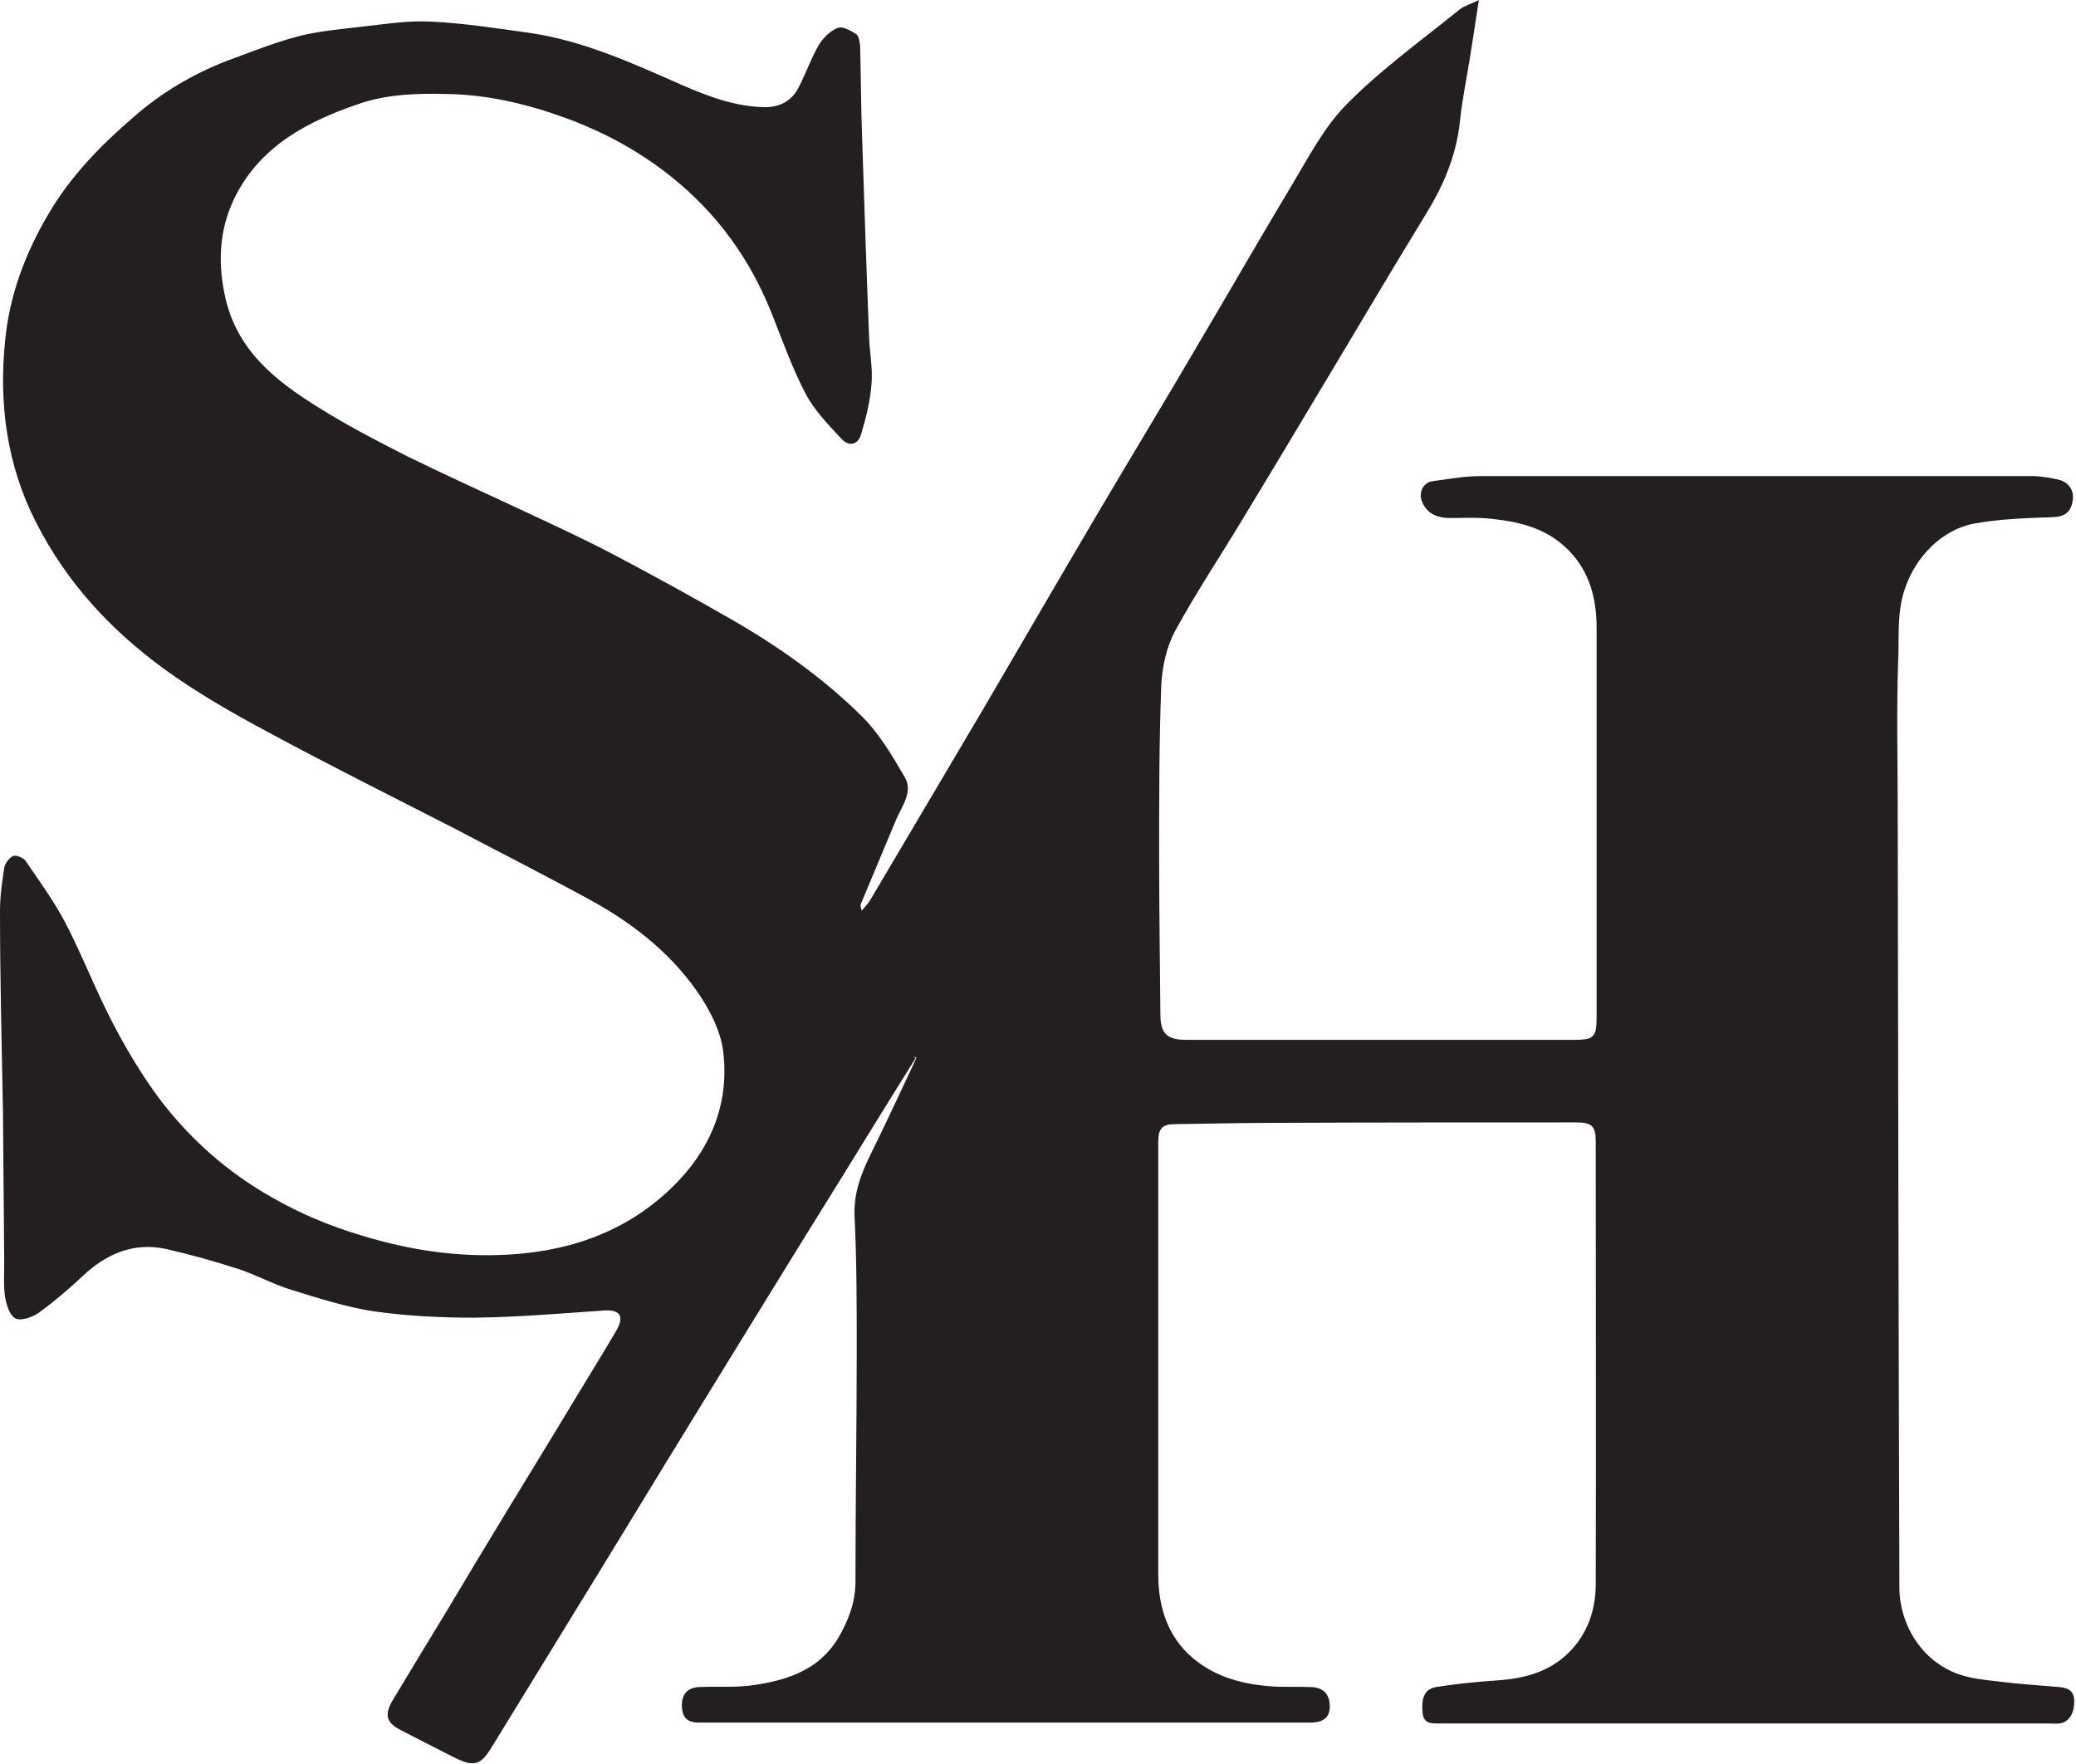
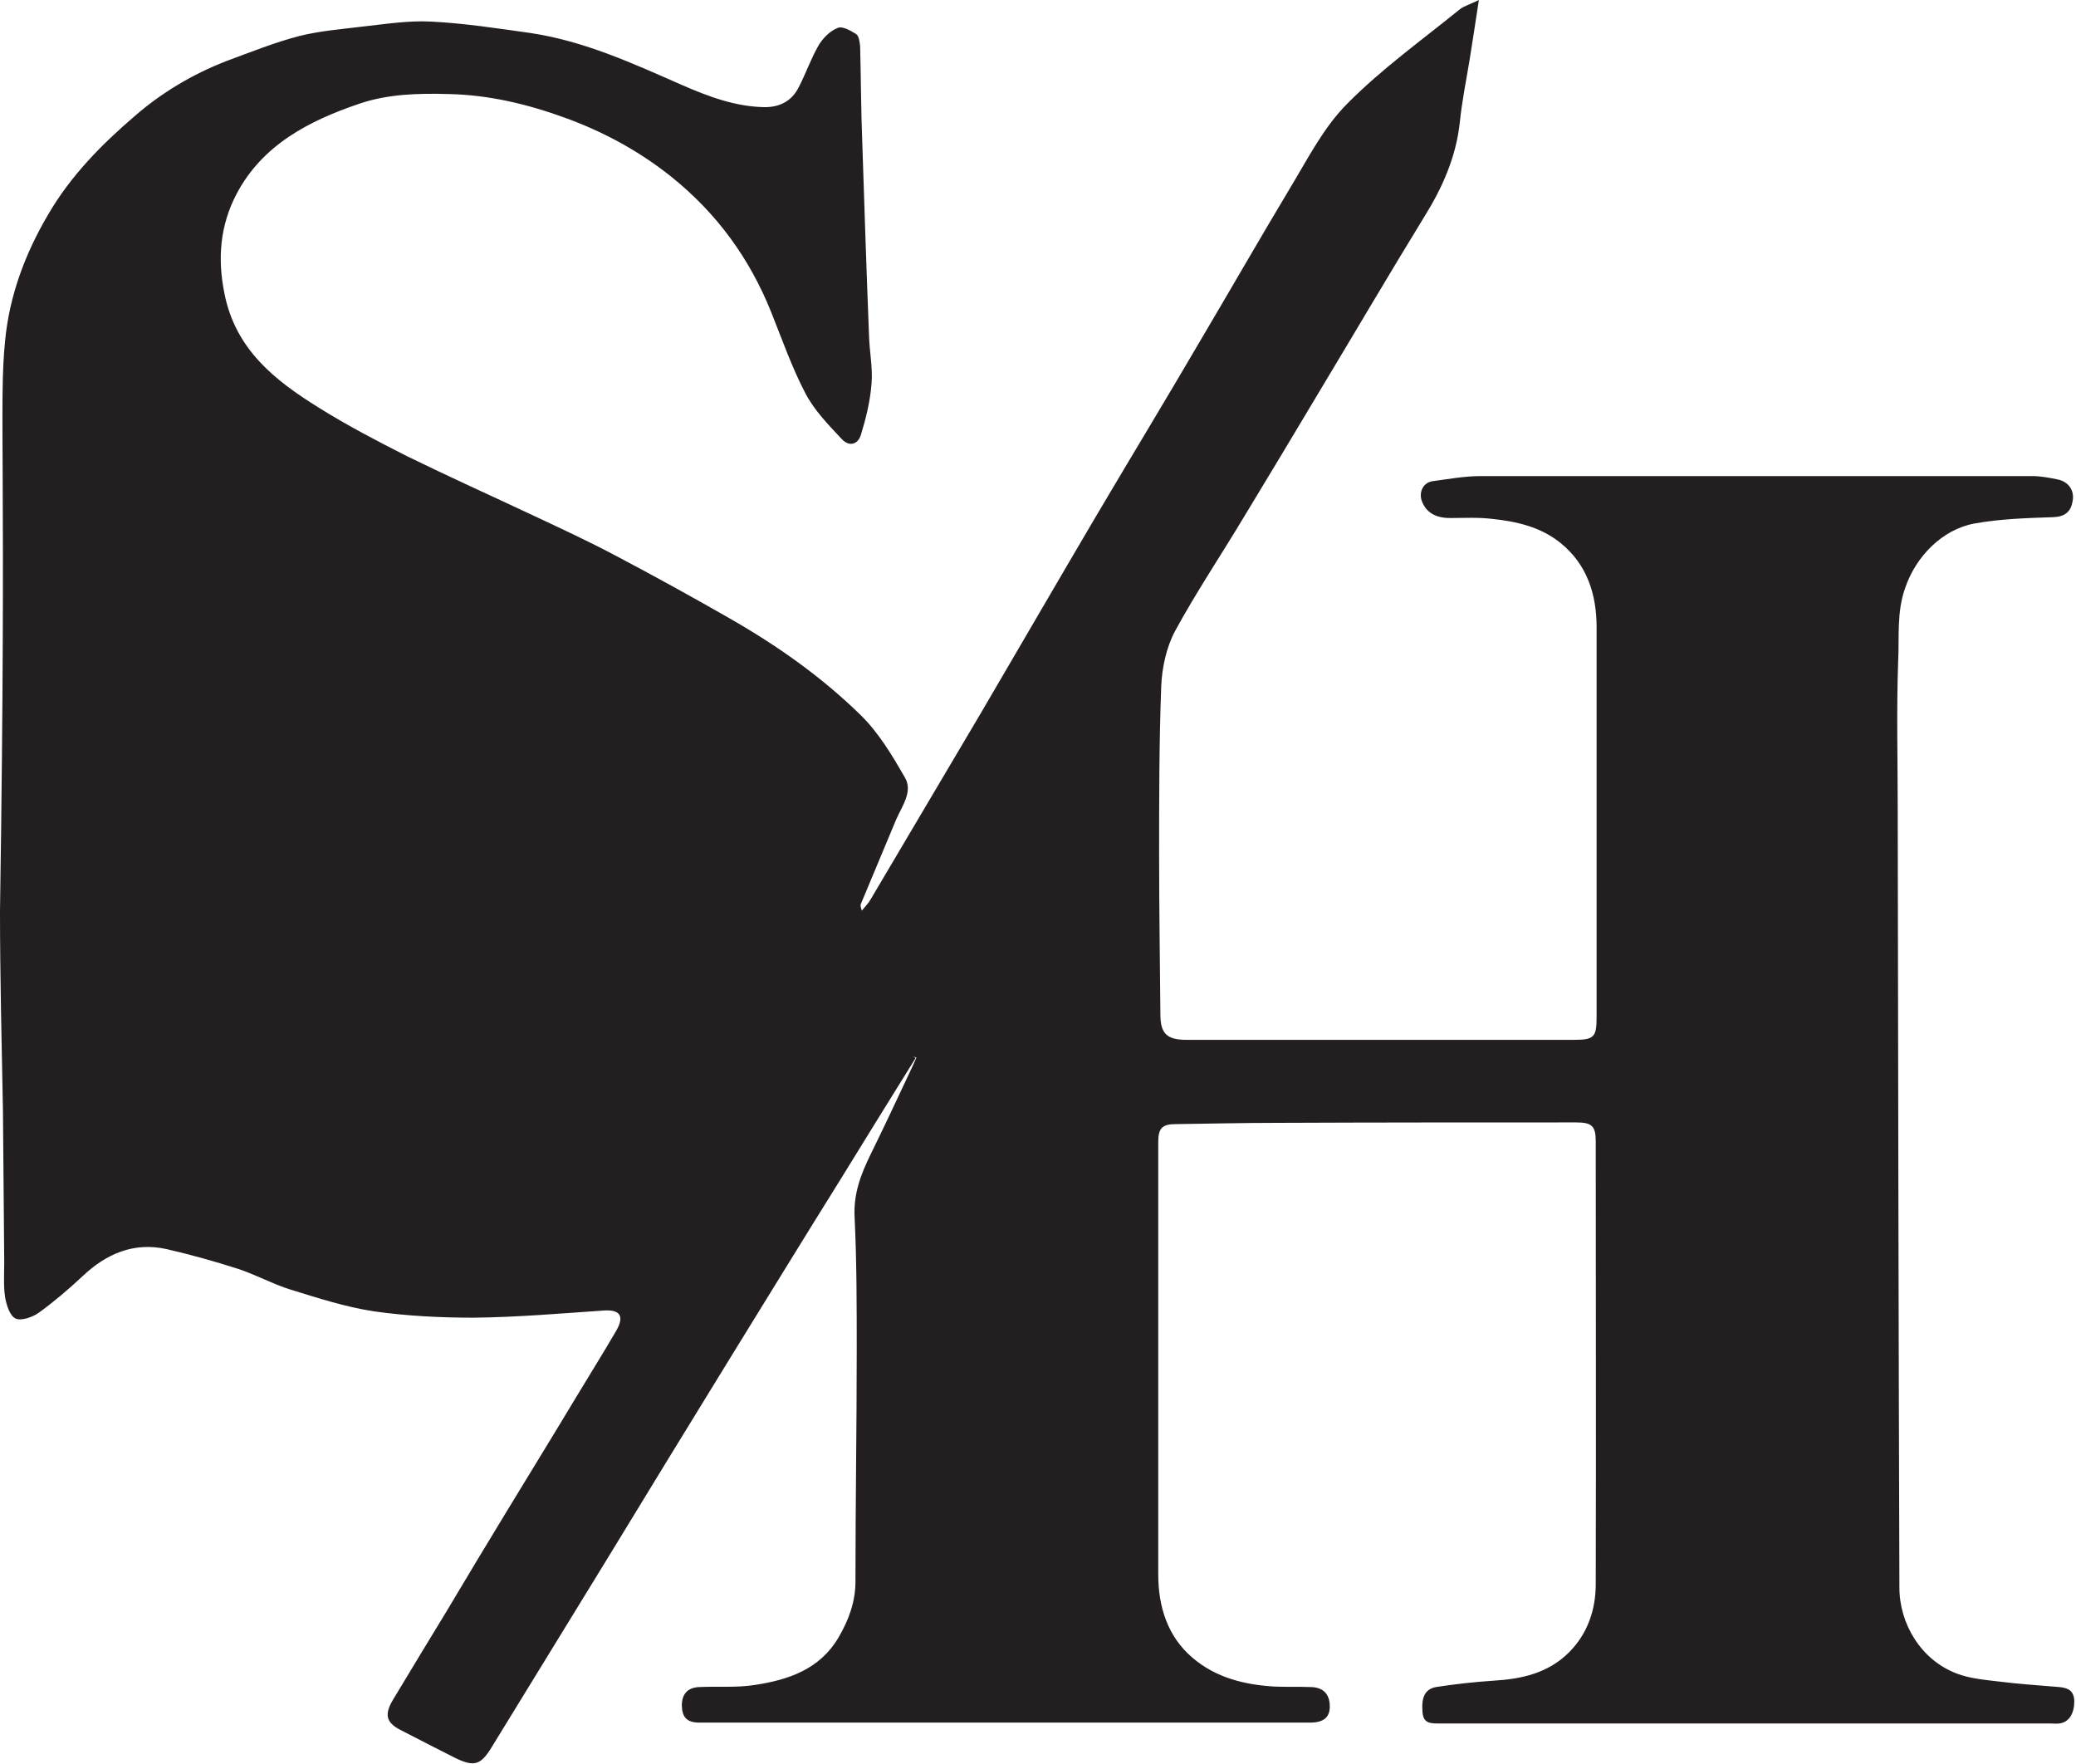
<svg xmlns="http://www.w3.org/2000/svg" id="Layer_2" viewBox="0 0 49.02 41.64">
  <defs>
    <style>.cls-1{fill:#231f20;}</style>
  </defs>
  <g id="Layer_1-2">
-     <path class="cls-1" d="m21.62,24.98c-.59.95-1.18,1.9-1.77,2.86-.88,1.41-1.75,2.83-2.62,4.24-.98,1.59-1.95,3.18-2.92,4.77-.9,1.47-1.8,2.93-2.7,4.4-.26.43-.42.47-.87.25-.43-.22-.87-.44-1.29-.66-.33-.17-.38-.36-.17-.71.42-.7.84-1.39,1.26-2.08.46-.77.92-1.54,1.39-2.31.54-.89,1.09-1.78,1.63-2.68.33-.55.67-1.09.99-1.64.22-.38.05-.5-.28-.48-1.03.07-2.06.16-3.09.17-.78,0-1.58-.04-2.35-.15-.66-.1-1.31-.31-1.96-.51-.42-.13-.82-.35-1.24-.49-.56-.18-1.13-.34-1.7-.47-.77-.17-1.42.11-1.98.64-.32.3-.67.6-1.03.86-.15.11-.42.2-.55.14-.14-.06-.22-.33-.25-.51-.04-.27-.02-.54-.02-.82-.01-1.19-.02-2.38-.03-3.57C.04,24.66,0,23.08,0,21.5c0-.34.05-.68.1-1.01.02-.11.12-.24.21-.28.07-.03.24.04.29.11.33.48.67.95.94,1.46.4.77.71,1.58,1.11,2.35.32.62.68,1.22,1.09,1.78.73.97,1.63,1.77,2.7,2.37.66.38,1.36.67,2.1.89,1.14.35,2.29.52,3.48.45,1.55-.09,2.93-.61,4.01-1.75.81-.86,1.2-1.91,1.04-3.09-.06-.43-.28-.87-.52-1.24-.63-.96-1.51-1.67-2.5-2.23-1.09-.6-2.2-1.16-3.3-1.74-1.48-.76-2.97-1.5-4.43-2.29-.84-.45-1.68-.93-2.45-1.49-1.26-.92-2.3-2.04-3.02-3.46C.16,10.98-.03,9.53.12,8.05c.1-1.06.47-2.06,1.02-2.99.53-.91,1.25-1.64,2.03-2.31.64-.56,1.38-1,2.18-1.31.57-.21,1.14-.44,1.72-.59.48-.12.98-.16,1.47-.22.55-.06,1.1-.15,1.65-.12.78.04,1.56.16,2.34.27,1.27.19,2.42.72,3.58,1.23.62.27,1.26.51,1.95.52.36,0,.64-.15.8-.47.17-.33.29-.68.47-.99.1-.17.27-.34.45-.41.11-.05.3.06.43.14.07.04.09.19.1.29.02.75.02,1.5.05,2.25.05,1.53.1,3.06.16,4.58.01.38.09.76.06,1.13-.03.41-.13.82-.25,1.21-.07.24-.28.29-.45.11-.32-.34-.65-.68-.86-1.08-.32-.61-.55-1.27-.81-1.92-.51-1.27-1.28-2.33-2.35-3.19-.76-.61-1.61-1.07-2.52-1.4-.88-.32-1.79-.54-2.75-.56-.72-.02-1.44,0-2.11.23-1.18.4-2.29.97-2.9,2.14-.38.73-.45,1.51-.28,2.34.26,1.32,1.19,2.05,2.22,2.69.67.42,1.38.79,2.09,1.15.98.48,1.98.93,2.96,1.39.66.31,1.33.62,1.97.96.91.48,1.8.97,2.69,1.48,1.12.64,2.17,1.38,3.09,2.28.43.42.75.96,1.05,1.48.19.33-.07.67-.21.99-.28.67-.56,1.34-.84,2.01,0,.02,0,.05.03.14.09-.11.16-.18.21-.27.87-1.47,1.74-2.94,2.61-4.41.92-1.57,1.83-3.14,2.75-4.7.81-1.37,1.63-2.72,2.43-4.09.71-1.2,1.41-2.42,2.13-3.62.41-.68.78-1.41,1.33-1.96.81-.82,1.76-1.5,2.66-2.23.1-.08.25-.12.45-.22-.08.53-.15.98-.22,1.42-.08.49-.18.97-.23,1.47-.09.82-.41,1.54-.84,2.23-.84,1.37-1.65,2.75-2.48,4.13-.59.99-1.18,1.97-1.78,2.96-.54.9-1.13,1.78-1.63,2.7-.2.38-.3.85-.32,1.28-.05,1.34-.05,2.67-.05,4.01,0,1.25.02,2.5.03,3.75,0,.46.16.6.62.6,3.05,0,6.09,0,9.14,0,.48,0,.54-.06.54-.54,0-3.07,0-6.13,0-9.2,0-.77-.22-1.48-.85-1.99-.47-.38-1.04-.51-1.62-.57-.33-.04-.66-.02-.99-.02-.34,0-.57-.13-.67-.41-.07-.21.04-.43.26-.46.38-.05.75-.12,1.13-.12,4.34,0,8.69,0,13.03,0,.2,0,.41.04.6.08.25.05.4.26.35.51-.04.25-.18.37-.46.38-.62.02-1.25.04-1.86.15-.76.14-1.38.78-1.63,1.51-.21.58-.14,1.18-.17,1.76-.04,1.15-.01,2.3-.01,3.46.01,6.13.02,12.26.04,18.39,0,.86.51,1.71,1.35,2.03.31.12.66.15,1,.19.47.06.95.09,1.42.13.21.02.35.08.36.33,0,.29-.12.5-.35.53-.08.01-.16,0-.23,0-4.82,0-9.65,0-14.47,0-.19,0-.32-.03-.34-.26-.03-.35.05-.55.32-.6.45-.07.91-.12,1.36-.15.67-.04,1.29-.18,1.78-.67.44-.44.63-1.01.63-1.61.01-3.49,0-6.97,0-10.46,0-.36-.1-.44-.46-.44-2.35,0-4.71,0-7.06.01-.8,0-1.6.02-2.4.03-.32,0-.41.1-.41.42,0,3.41,0,6.81,0,10.22,0,.75.22,1.46.81,1.96.55.47,1.23.64,1.95.68.27.01.55,0,.82.01.31,0,.47.16.47.46,0,.26-.15.38-.47.38-4.52,0-9.04,0-13.56,0-.28,0-.57,0-.85,0-.3,0-.41-.12-.42-.4,0-.28.14-.43.42-.44.44-.02.88.02,1.31-.05.79-.12,1.53-.37,1.97-1.12.24-.41.4-.84.4-1.32,0-1.82.03-3.65.03-5.47,0-1.04,0-2.09-.05-3.13-.03-.56.15-1.02.38-1.49.31-.63.61-1.27.91-1.91.06-.12.11-.24.17-.37-.03-.01-.06-.02-.08-.03Z" />
+     <path class="cls-1" d="m21.62,24.98c-.59.95-1.18,1.9-1.77,2.86-.88,1.41-1.75,2.83-2.62,4.24-.98,1.59-1.95,3.18-2.92,4.77-.9,1.47-1.8,2.93-2.7,4.4-.26.43-.42.47-.87.25-.43-.22-.87-.44-1.29-.66-.33-.17-.38-.36-.17-.71.42-.7.84-1.39,1.26-2.08.46-.77.92-1.54,1.39-2.31.54-.89,1.09-1.78,1.63-2.68.33-.55.67-1.09.99-1.64.22-.38.05-.5-.28-.48-1.03.07-2.06.16-3.09.17-.78,0-1.58-.04-2.35-.15-.66-.1-1.31-.31-1.96-.51-.42-.13-.82-.35-1.24-.49-.56-.18-1.13-.34-1.7-.47-.77-.17-1.42.11-1.98.64-.32.3-.67.6-1.03.86-.15.11-.42.2-.55.14-.14-.06-.22-.33-.25-.51-.04-.27-.02-.54-.02-.82-.01-1.19-.02-2.38-.03-3.57C.04,24.66,0,23.08,0,21.5C.16,10.98-.03,9.53.12,8.05c.1-1.06.47-2.06,1.02-2.99.53-.91,1.25-1.64,2.03-2.31.64-.56,1.38-1,2.18-1.31.57-.21,1.14-.44,1.72-.59.48-.12.98-.16,1.47-.22.55-.06,1.1-.15,1.65-.12.78.04,1.56.16,2.34.27,1.27.19,2.42.72,3.58,1.23.62.27,1.26.51,1.95.52.36,0,.64-.15.8-.47.17-.33.29-.68.47-.99.1-.17.27-.34.45-.41.11-.05.3.06.43.14.07.04.09.19.1.29.02.75.02,1.5.05,2.25.05,1.53.1,3.06.16,4.58.01.38.09.76.06,1.13-.03.41-.13.82-.25,1.21-.07.24-.28.29-.45.11-.32-.34-.65-.68-.86-1.08-.32-.61-.55-1.27-.81-1.92-.51-1.27-1.28-2.33-2.35-3.19-.76-.61-1.61-1.07-2.52-1.4-.88-.32-1.79-.54-2.75-.56-.72-.02-1.44,0-2.11.23-1.18.4-2.29.97-2.9,2.14-.38.73-.45,1.51-.28,2.34.26,1.32,1.19,2.05,2.22,2.69.67.42,1.38.79,2.09,1.15.98.48,1.98.93,2.96,1.39.66.31,1.33.62,1.97.96.91.48,1.8.97,2.69,1.48,1.12.64,2.17,1.38,3.09,2.28.43.42.75.96,1.05,1.48.19.33-.07.67-.21.99-.28.67-.56,1.34-.84,2.01,0,.02,0,.05.03.14.09-.11.16-.18.21-.27.87-1.47,1.74-2.94,2.61-4.41.92-1.57,1.83-3.14,2.75-4.7.81-1.37,1.63-2.72,2.43-4.09.71-1.2,1.41-2.42,2.13-3.62.41-.68.78-1.41,1.33-1.96.81-.82,1.76-1.5,2.66-2.23.1-.08.25-.12.45-.22-.08.53-.15.98-.22,1.42-.08.49-.18.97-.23,1.47-.09.82-.41,1.54-.84,2.23-.84,1.37-1.65,2.75-2.48,4.13-.59.99-1.18,1.97-1.78,2.96-.54.9-1.13,1.78-1.63,2.7-.2.38-.3.85-.32,1.28-.05,1.34-.05,2.67-.05,4.01,0,1.25.02,2.5.03,3.75,0,.46.16.6.62.6,3.05,0,6.09,0,9.14,0,.48,0,.54-.06.54-.54,0-3.07,0-6.13,0-9.2,0-.77-.22-1.48-.85-1.99-.47-.38-1.04-.51-1.62-.57-.33-.04-.66-.02-.99-.02-.34,0-.57-.13-.67-.41-.07-.21.04-.43.26-.46.38-.05.75-.12,1.13-.12,4.34,0,8.69,0,13.03,0,.2,0,.41.04.6.08.25.05.4.26.35.51-.04.25-.18.37-.46.38-.62.02-1.25.04-1.86.15-.76.14-1.38.78-1.63,1.51-.21.58-.14,1.18-.17,1.76-.04,1.15-.01,2.3-.01,3.46.01,6.13.02,12.26.04,18.39,0,.86.51,1.71,1.35,2.03.31.12.66.15,1,.19.47.06.95.09,1.42.13.21.02.35.08.36.33,0,.29-.12.5-.35.53-.08.01-.16,0-.23,0-4.82,0-9.65,0-14.47,0-.19,0-.32-.03-.34-.26-.03-.35.05-.55.32-.6.45-.07.91-.12,1.36-.15.67-.04,1.29-.18,1.78-.67.44-.44.63-1.01.63-1.61.01-3.49,0-6.97,0-10.46,0-.36-.1-.44-.46-.44-2.35,0-4.71,0-7.06.01-.8,0-1.6.02-2.4.03-.32,0-.41.1-.41.42,0,3.41,0,6.81,0,10.22,0,.75.22,1.46.81,1.96.55.47,1.23.64,1.95.68.27.01.55,0,.82.01.31,0,.47.16.47.46,0,.26-.15.38-.47.38-4.52,0-9.04,0-13.56,0-.28,0-.57,0-.85,0-.3,0-.41-.12-.42-.4,0-.28.14-.43.42-.44.44-.02.88.02,1.31-.05.79-.12,1.53-.37,1.97-1.12.24-.41.4-.84.4-1.32,0-1.82.03-3.65.03-5.47,0-1.04,0-2.09-.05-3.13-.03-.56.15-1.02.38-1.49.31-.63.61-1.27.91-1.91.06-.12.11-.24.17-.37-.03-.01-.06-.02-.08-.03Z" />
  </g>
</svg>